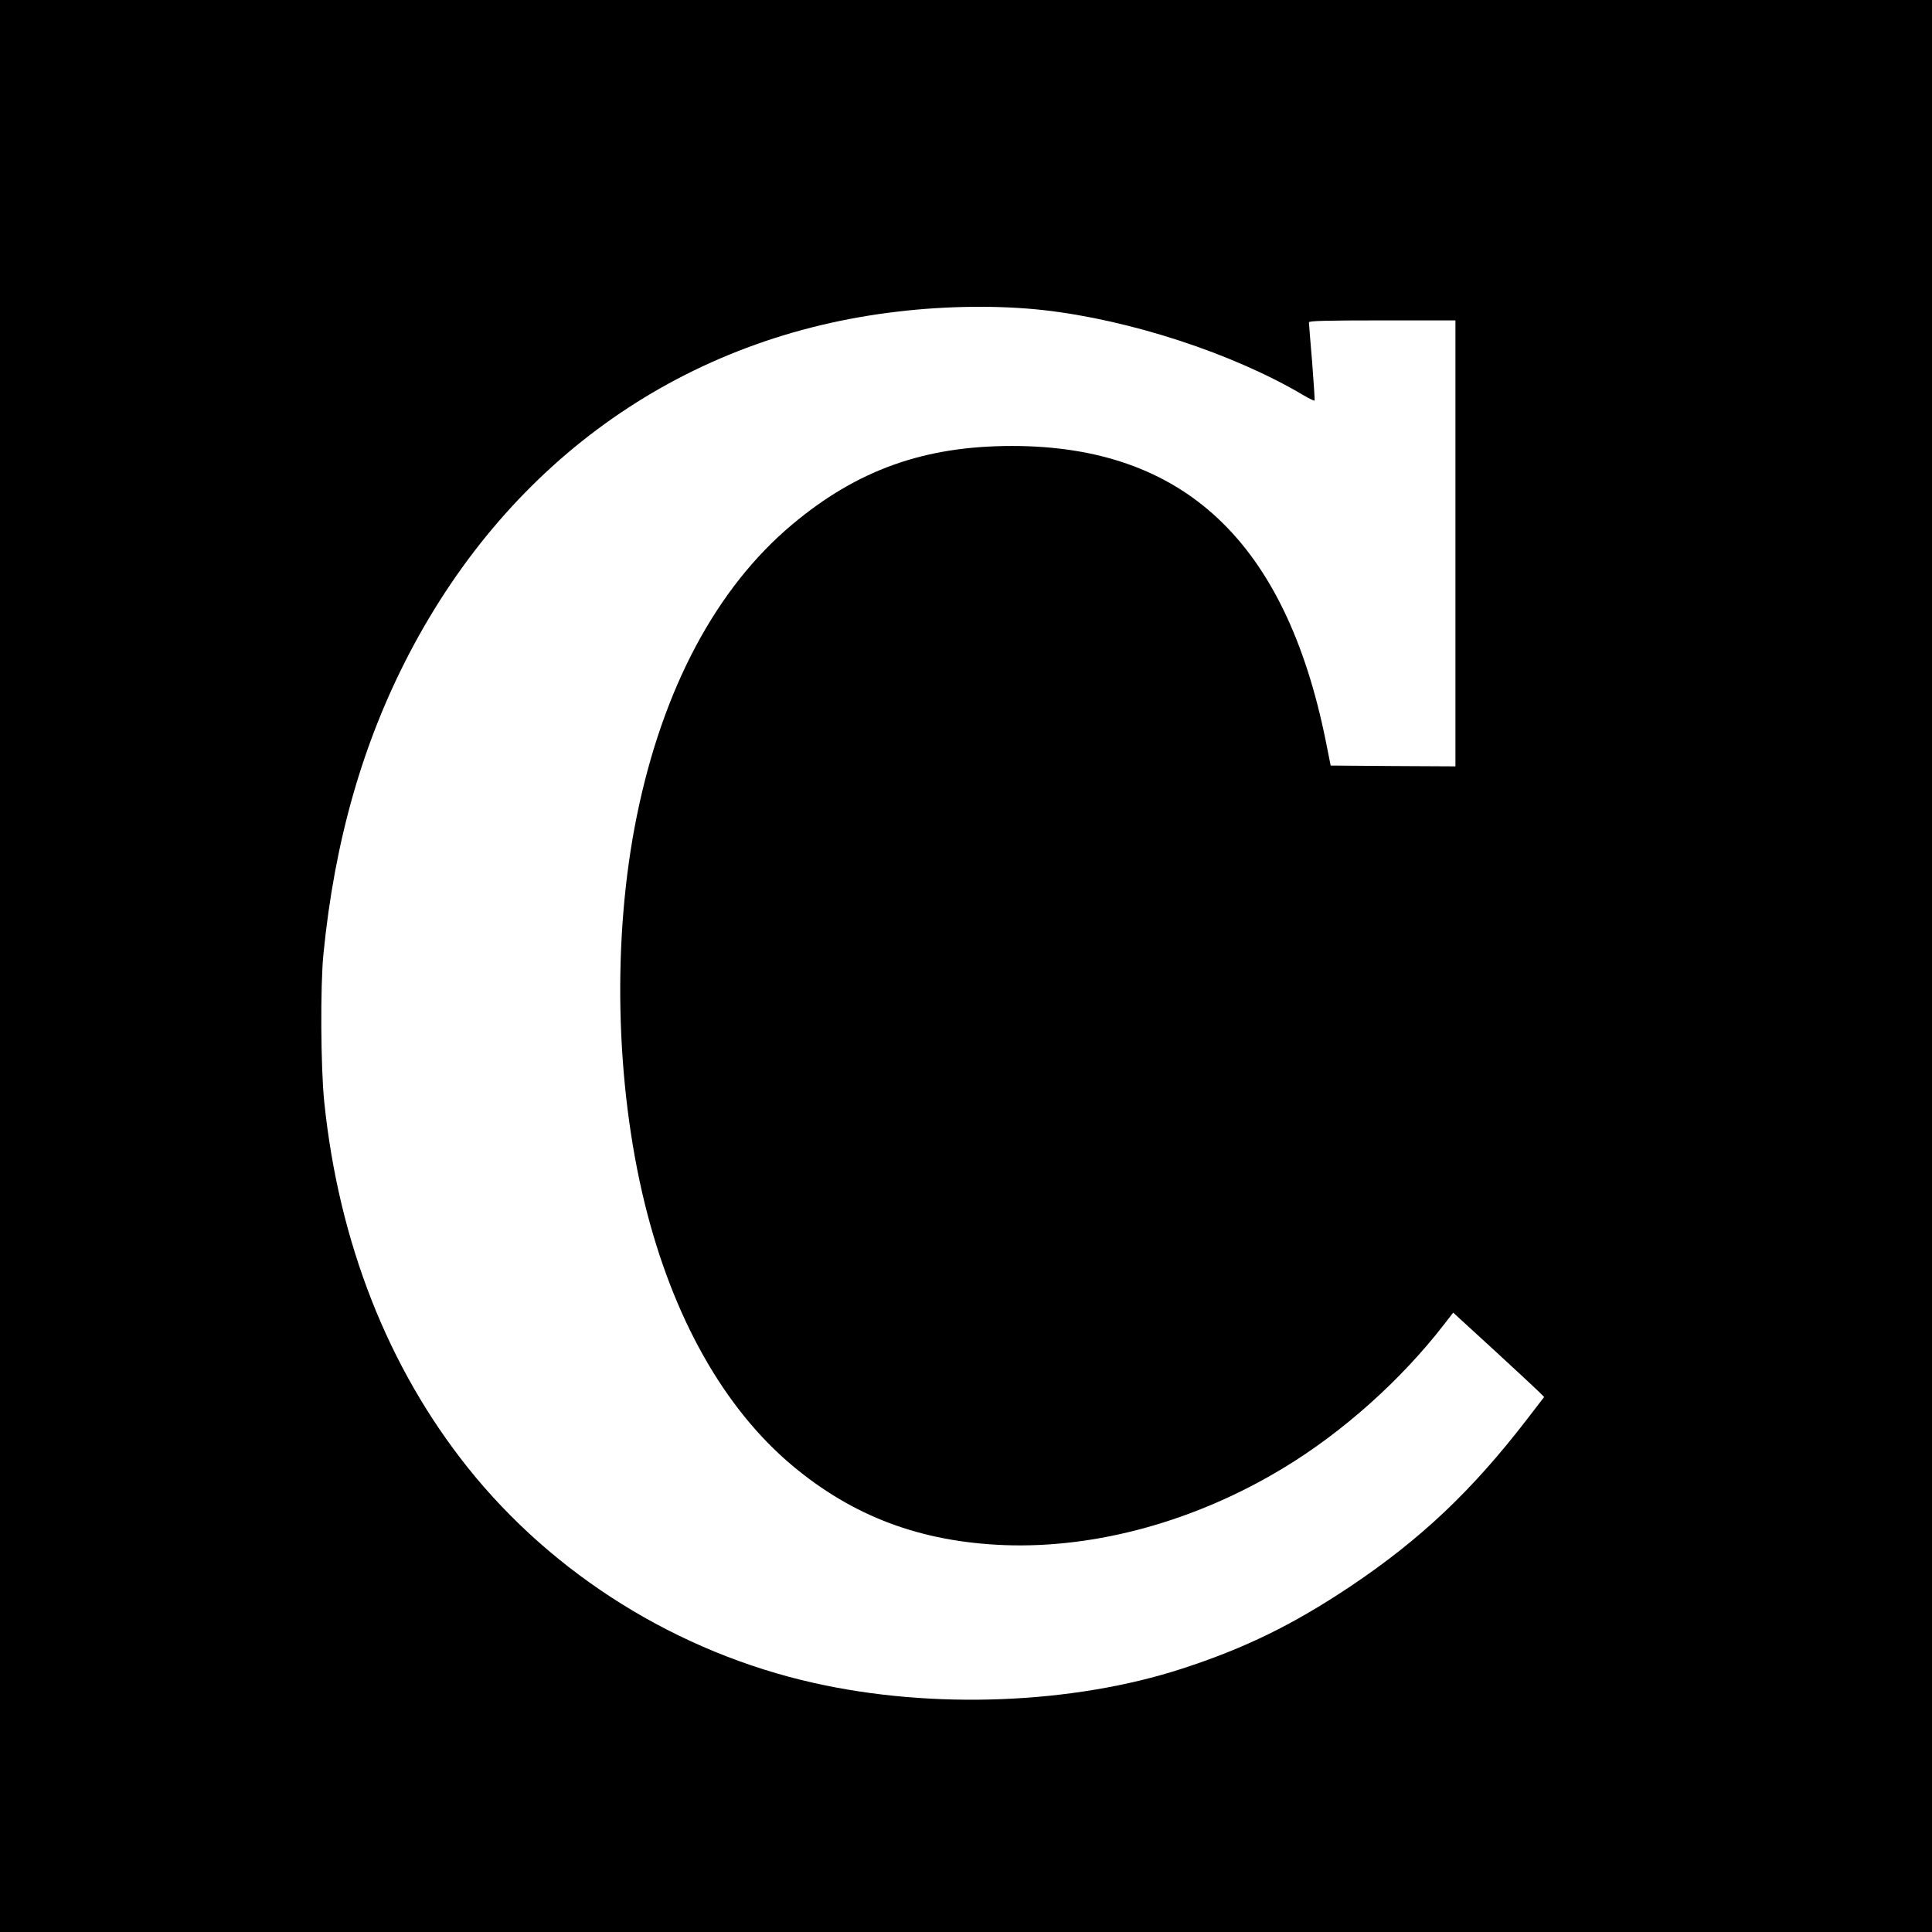
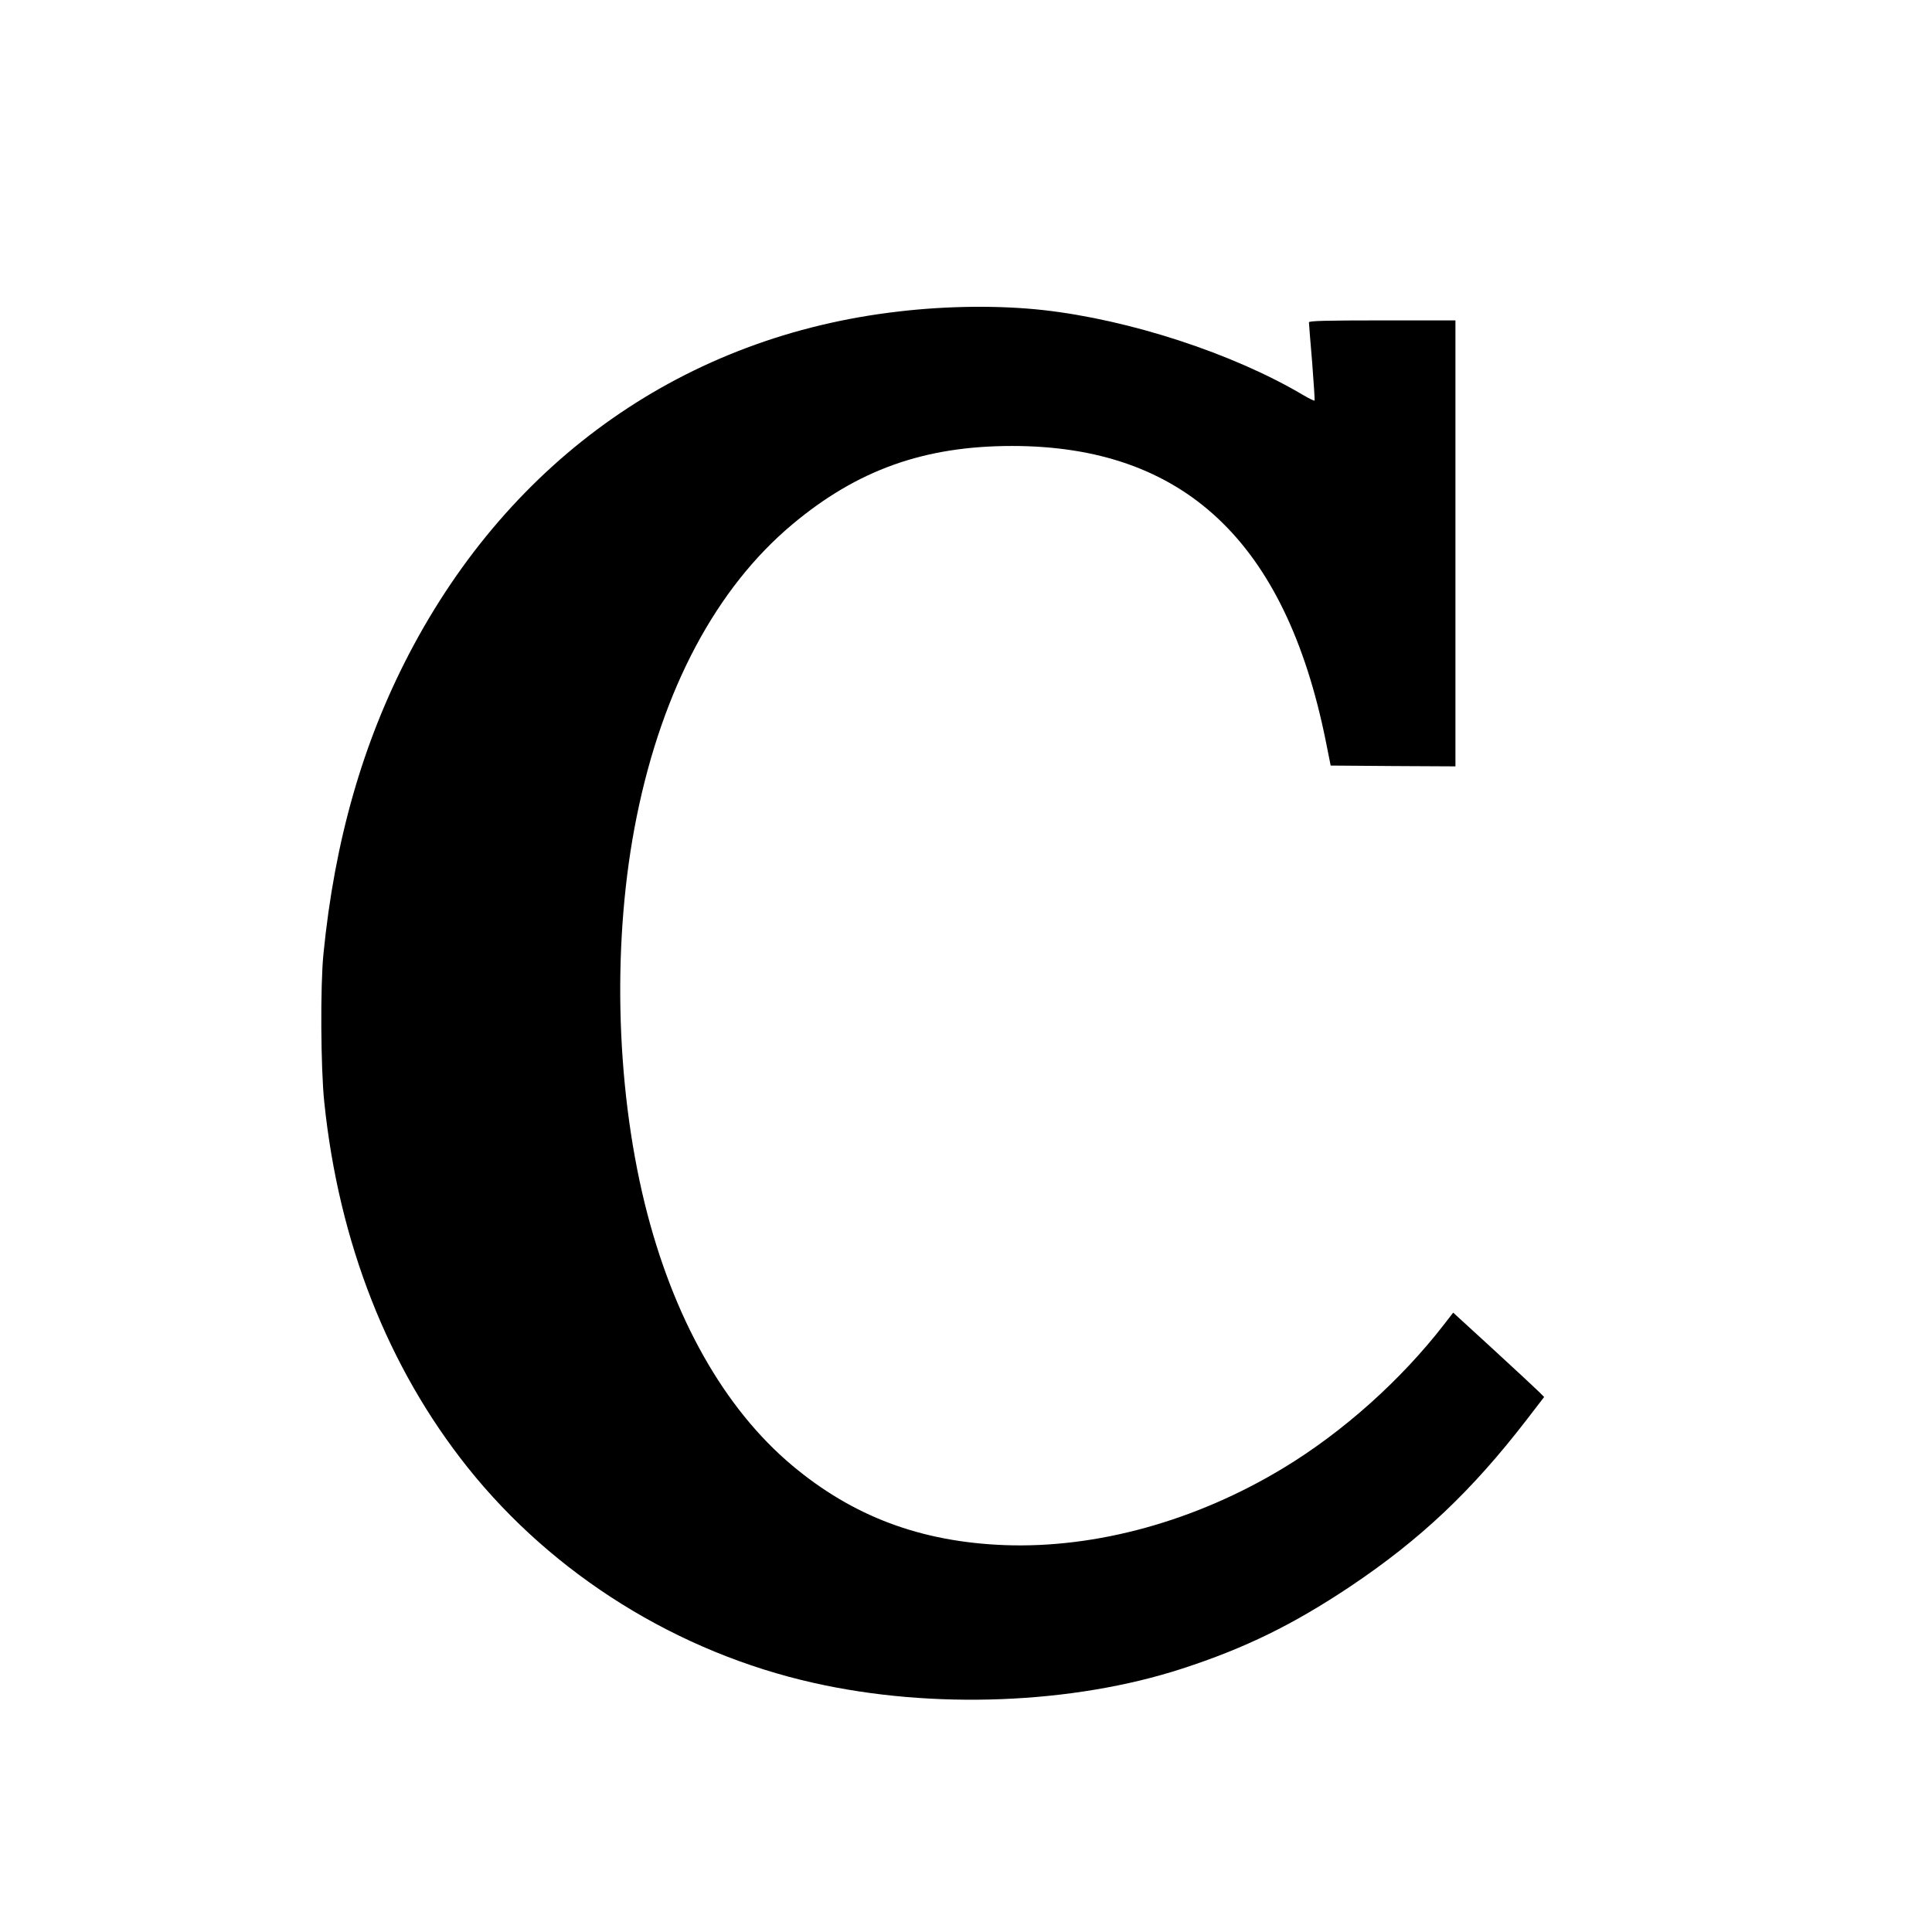
<svg xmlns="http://www.w3.org/2000/svg" version="1.0" width="1200pt" height="1200pt" viewBox="0 0 1200 1200" preserveAspectRatio="xMidYMid meet">
  <g transform="translate(0,1200) scale(0.1,-0.1)" fill="#000000" stroke="none">
-     <path d="M0 6000 l0 -6000 6000 0 6000 0 0 6000 0 6000 -6000 0 -6000 0 0 -6000z m6480 4074 c537 -60 1177 -269 1613 -527 37 -22 70 -38 72 -35 2 2 -5 109 -15 238 -11 129 -20 241 -20 248 0 9 98 12 455 12 l455 0 0 -1385 0 -1385 -387 2 -388 3 -31 155 c-250 1236 -882 1830 -1948 1830 -545 0 -962 -149 -1366 -488 -471 -395 -804 -1019 -965 -1812 -153 -753 -134 -1657 50 -2407 174 -706 492 -1270 915 -1625 378 -317 799 -475 1320 -495 569 -21 1186 149 1730 478 372 225 733 548 1001 895 l55 71 250 -229 c137 -126 264 -244 282 -262 l33 -33 -107 -139 c-342 -444 -660 -745 -1099 -1039 -354 -236 -651 -382 -1042 -509 -679 -221 -1551 -255 -2288 -89 -845 189 -1617 670 -2150 1338 -496 622 -801 1399 -891 2270 -22 210 -25 724 -5 920 69 701 244 1312 532 1864 634 1215 1719 1974 3039 2126 304 36 629 39 900 9z" />
+     <path d="M0 6000 z m6480 4074 c537 -60 1177 -269 1613 -527 37 -22 70 -38 72 -35 2 2 -5 109 -15 238 -11 129 -20 241 -20 248 0 9 98 12 455 12 l455 0 0 -1385 0 -1385 -387 2 -388 3 -31 155 c-250 1236 -882 1830 -1948 1830 -545 0 -962 -149 -1366 -488 -471 -395 -804 -1019 -965 -1812 -153 -753 -134 -1657 50 -2407 174 -706 492 -1270 915 -1625 378 -317 799 -475 1320 -495 569 -21 1186 149 1730 478 372 225 733 548 1001 895 l55 71 250 -229 c137 -126 264 -244 282 -262 l33 -33 -107 -139 c-342 -444 -660 -745 -1099 -1039 -354 -236 -651 -382 -1042 -509 -679 -221 -1551 -255 -2288 -89 -845 189 -1617 670 -2150 1338 -496 622 -801 1399 -891 2270 -22 210 -25 724 -5 920 69 701 244 1312 532 1864 634 1215 1719 1974 3039 2126 304 36 629 39 900 9z" />
  </g>
</svg>